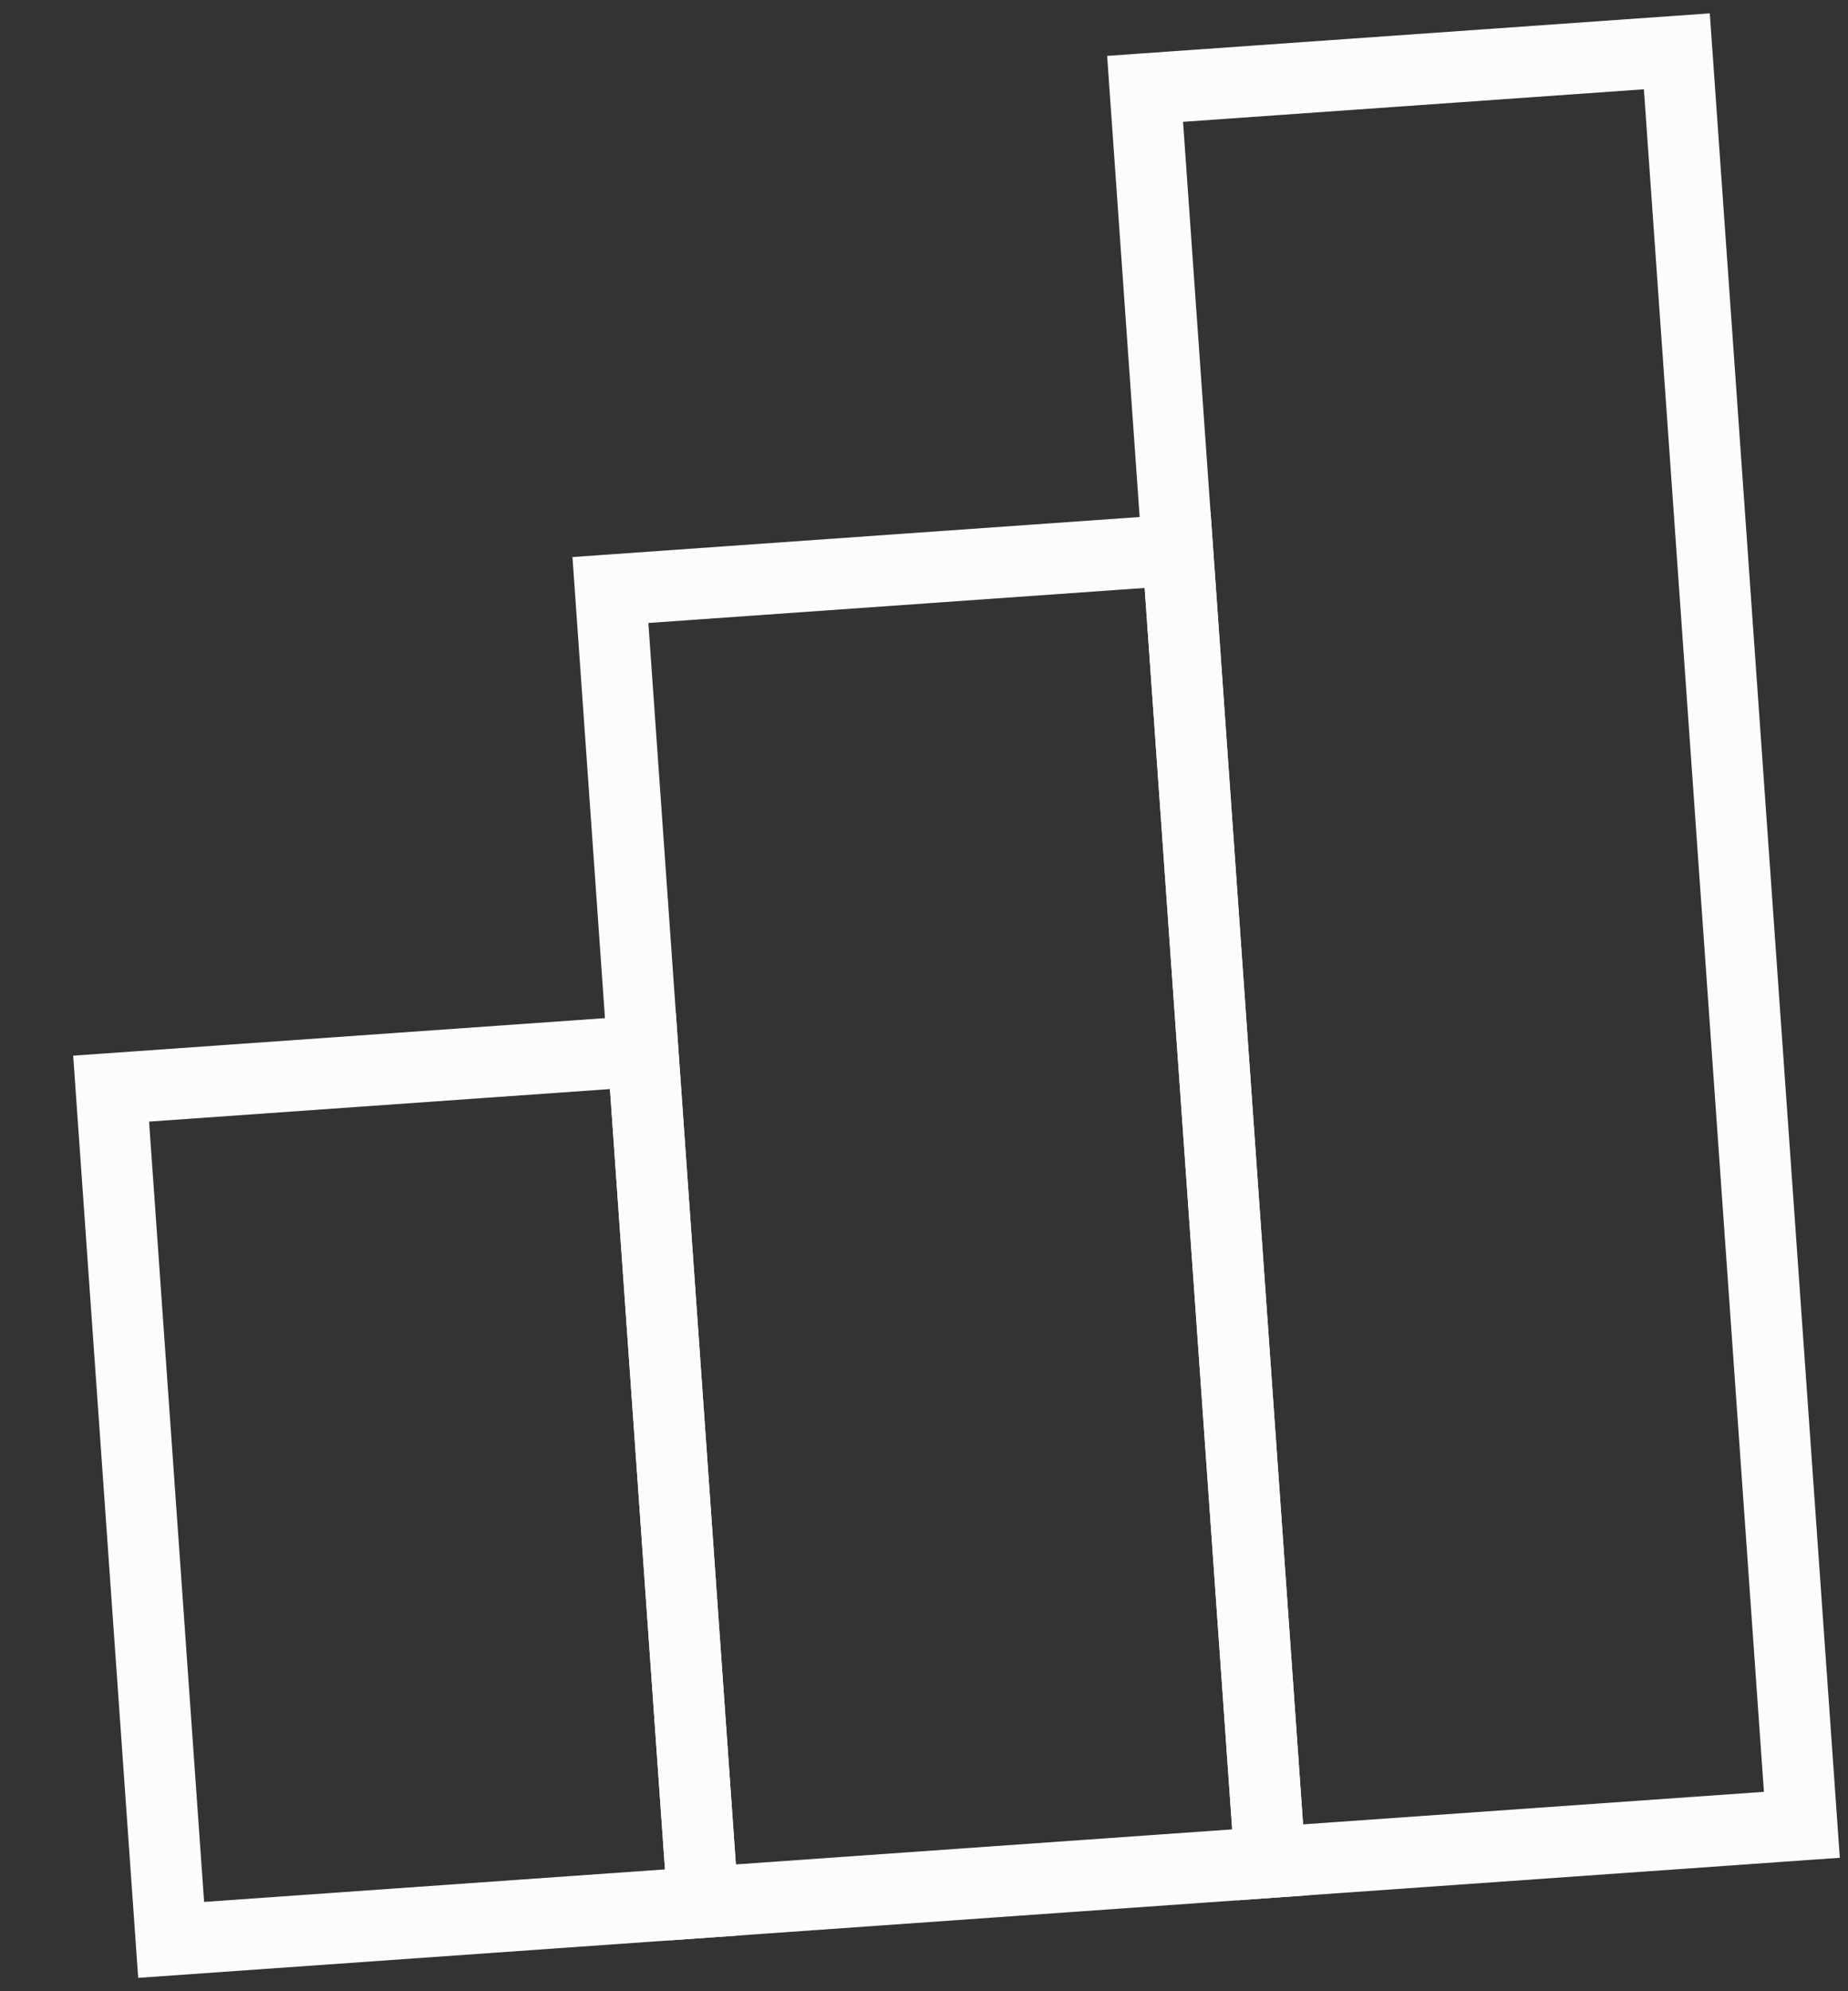
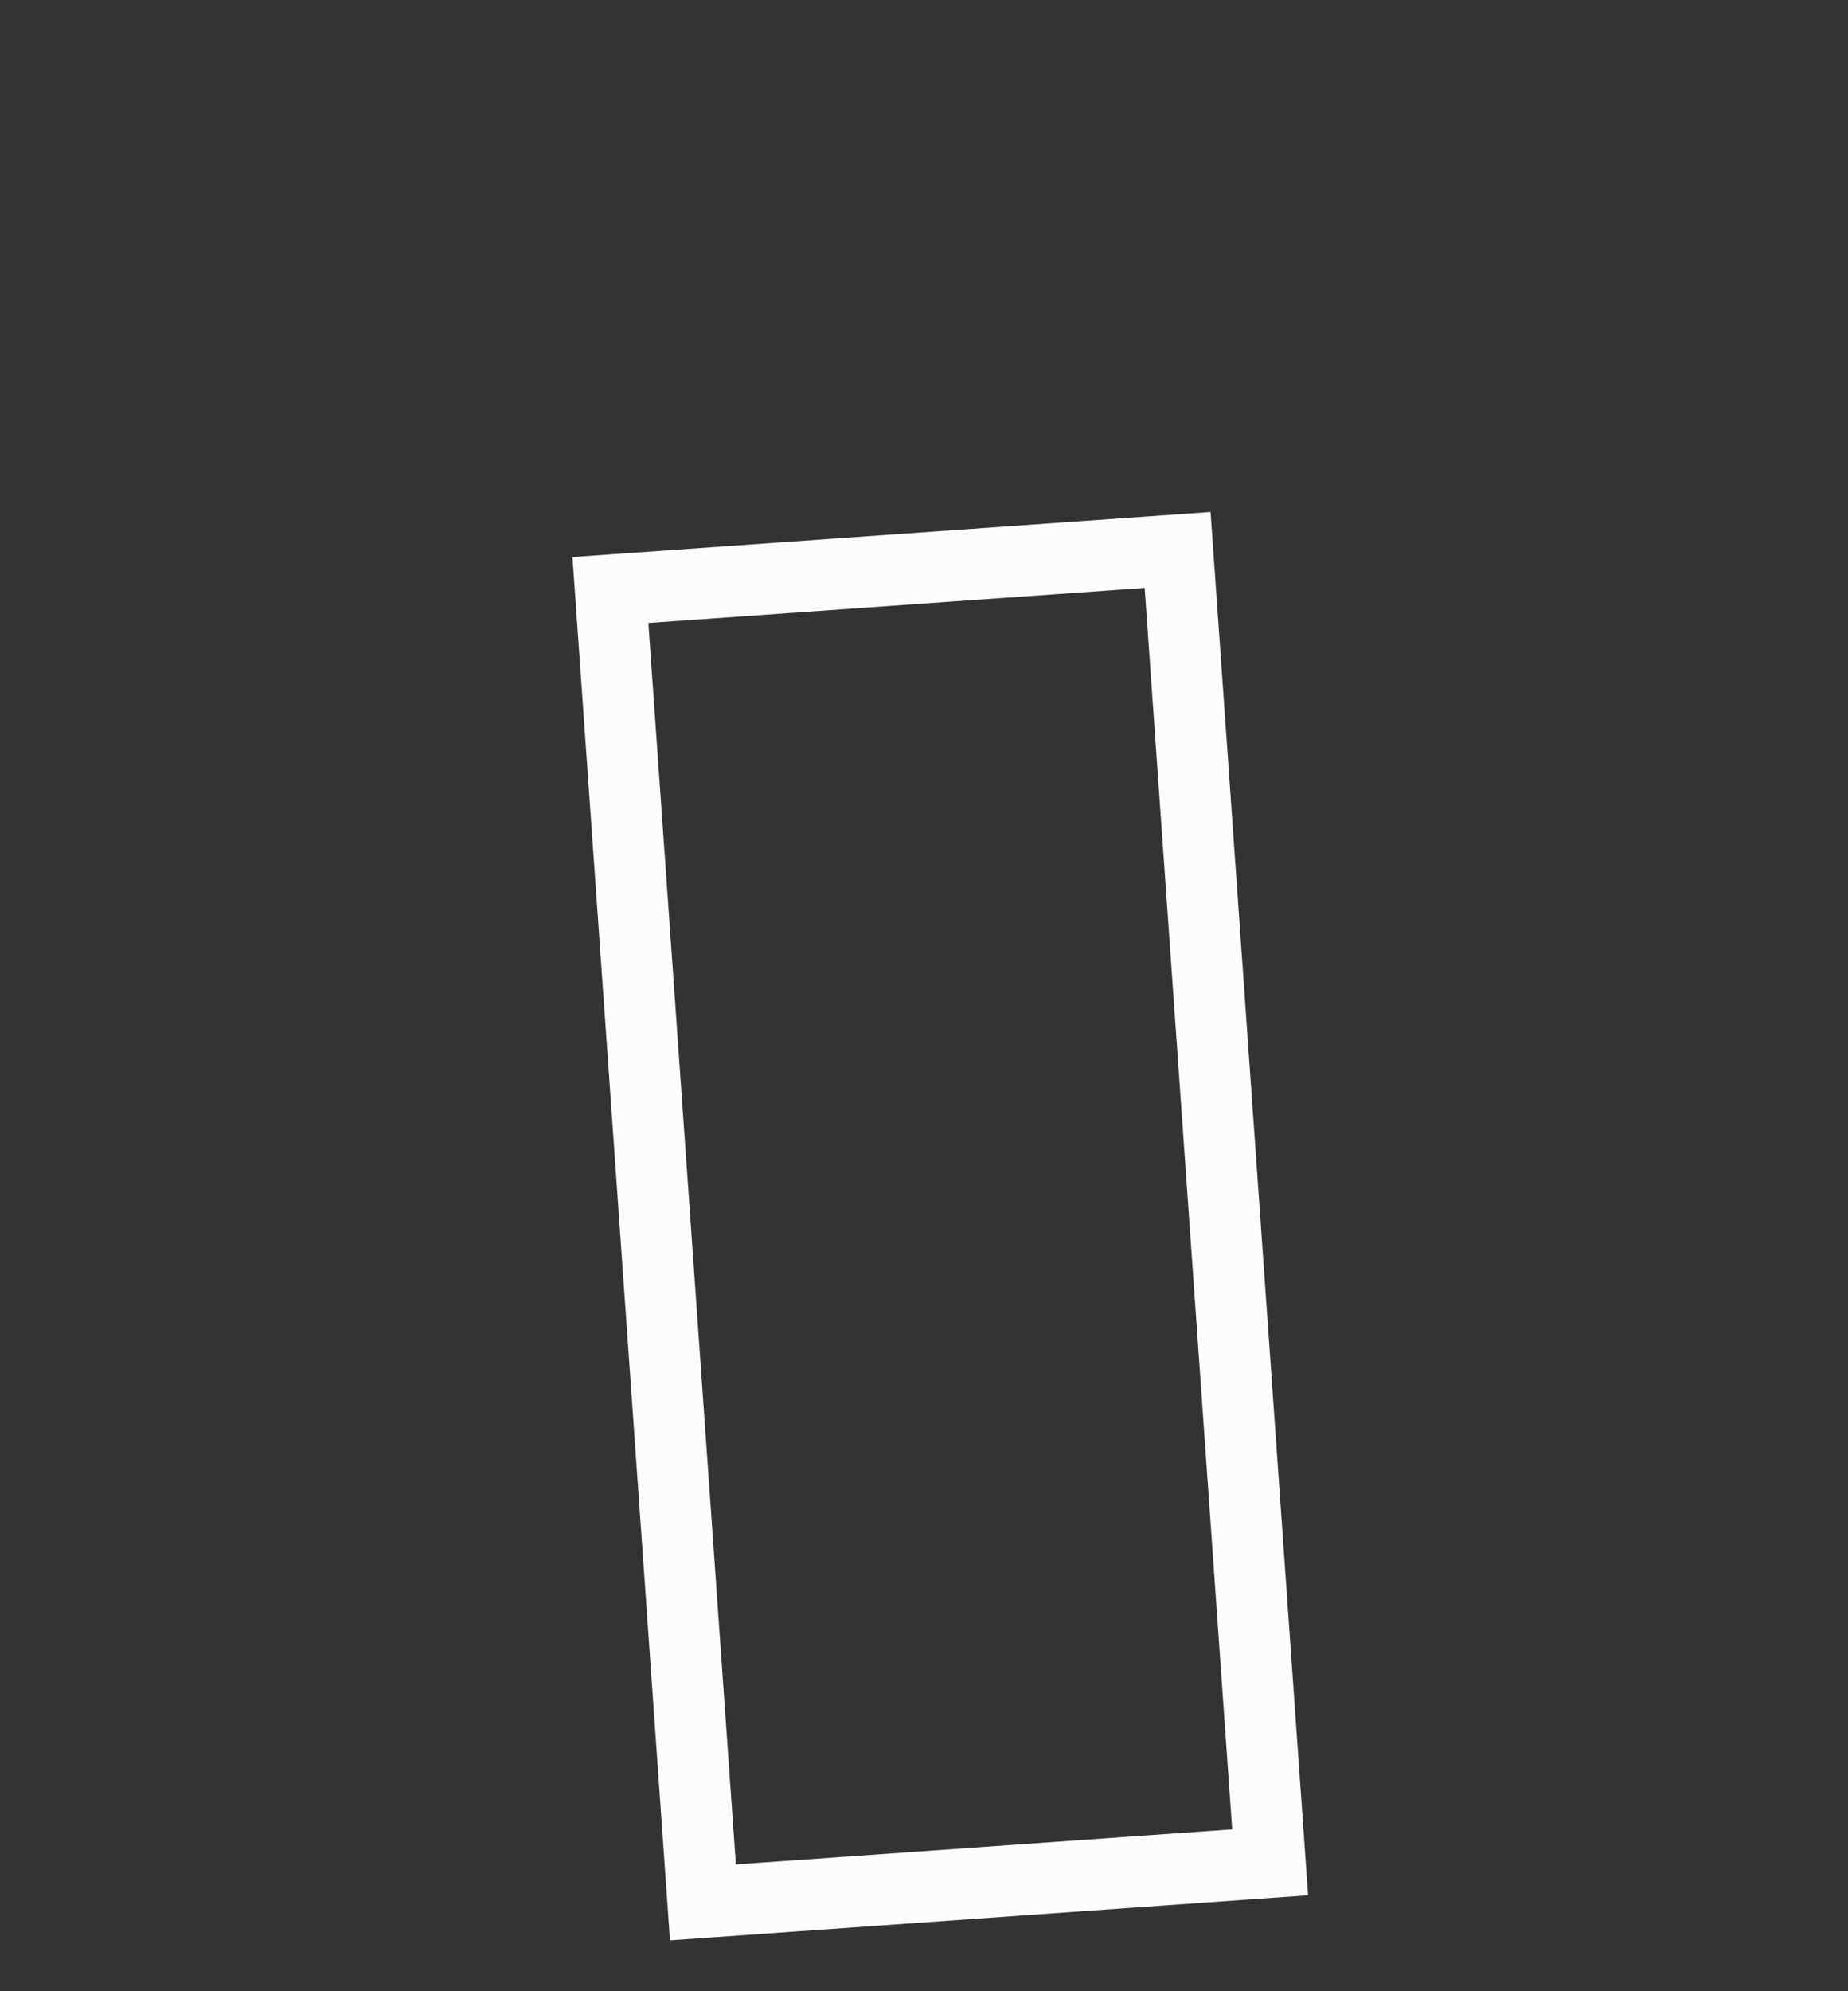
<svg xmlns="http://www.w3.org/2000/svg" width="52" height="56" viewBox="0 0 52 56" fill="none">
  <rect x="0" y="0" width="52" height="56" fill="#333333" stroke="none" />
-   <rect x="3.127" y="30.616" width="15" height="24" transform="rotate(-4.035 3.127 30.616)" stroke="#FCFCFC" stroke-width="2" />
  <rect x="17.176" y="16.593" width="16" height="37" transform="rotate(-4.035 17.176 16.593)" stroke="#FCFCFC" stroke-width="2" />
-   <rect x="32.221" y="2.499" width="15" height="50" transform="rotate(-4.035 32.221 2.499)" stroke="#FCFCFC" stroke-width="2" />
</svg>